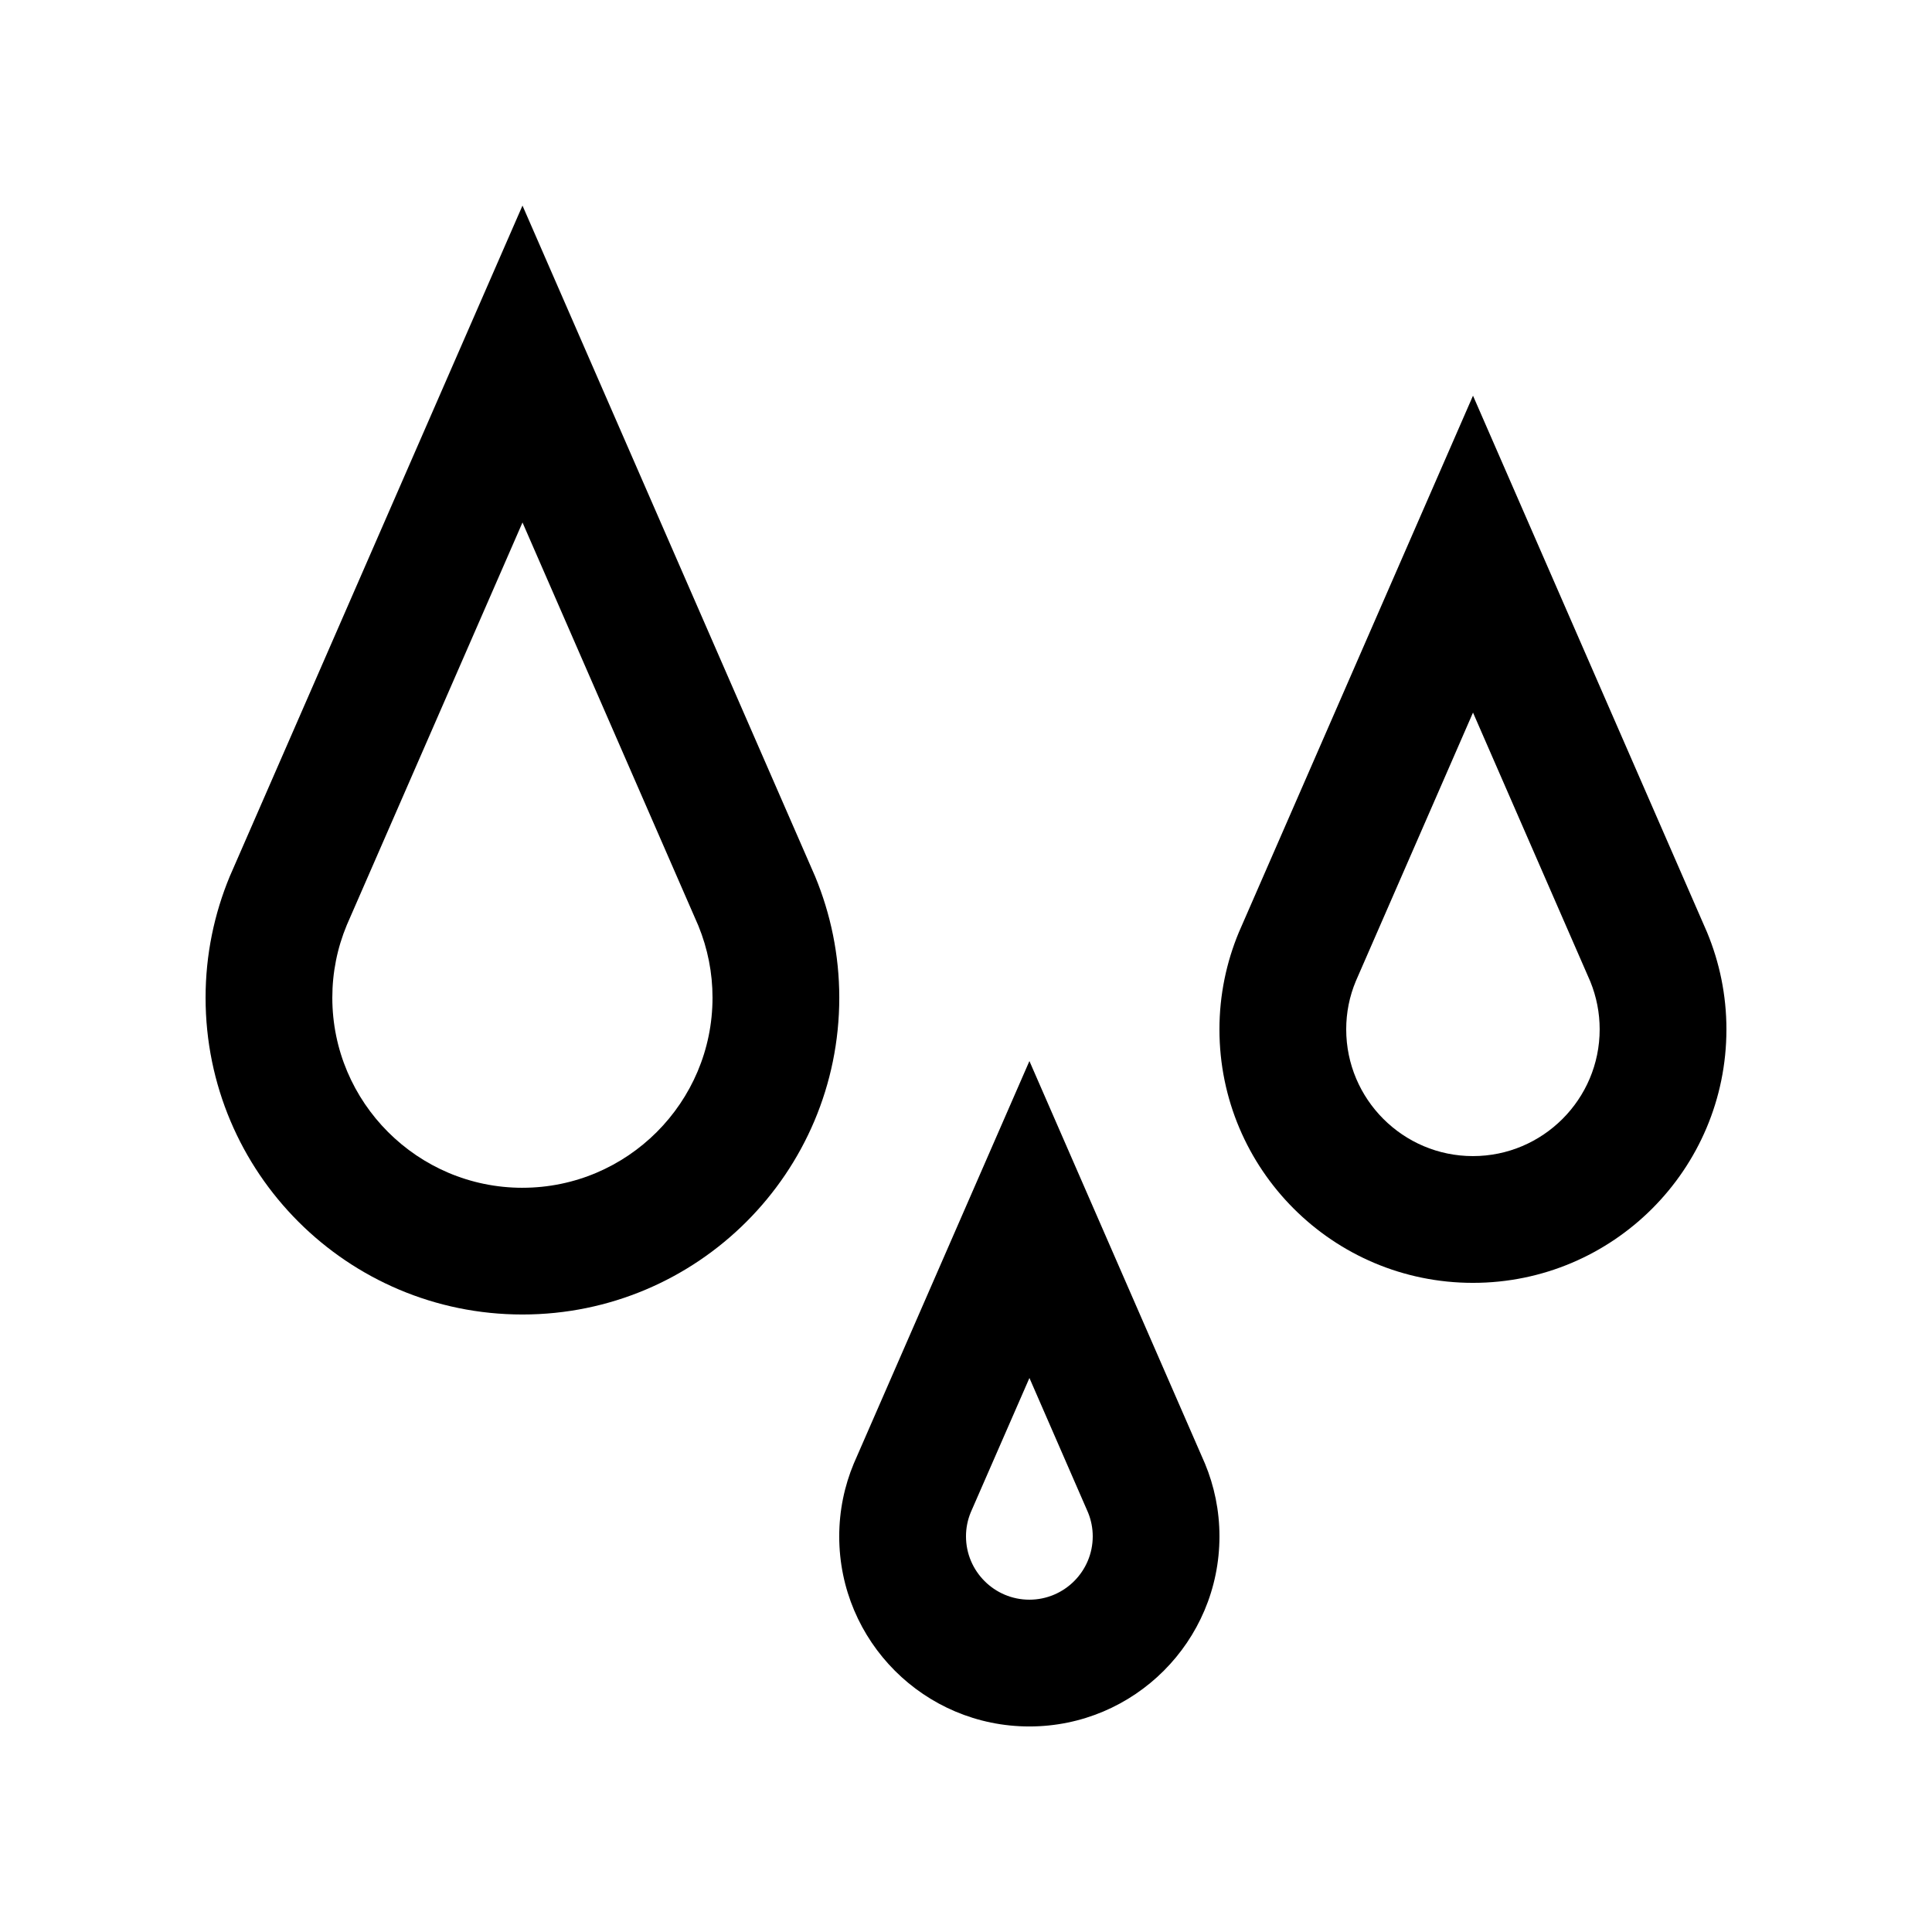
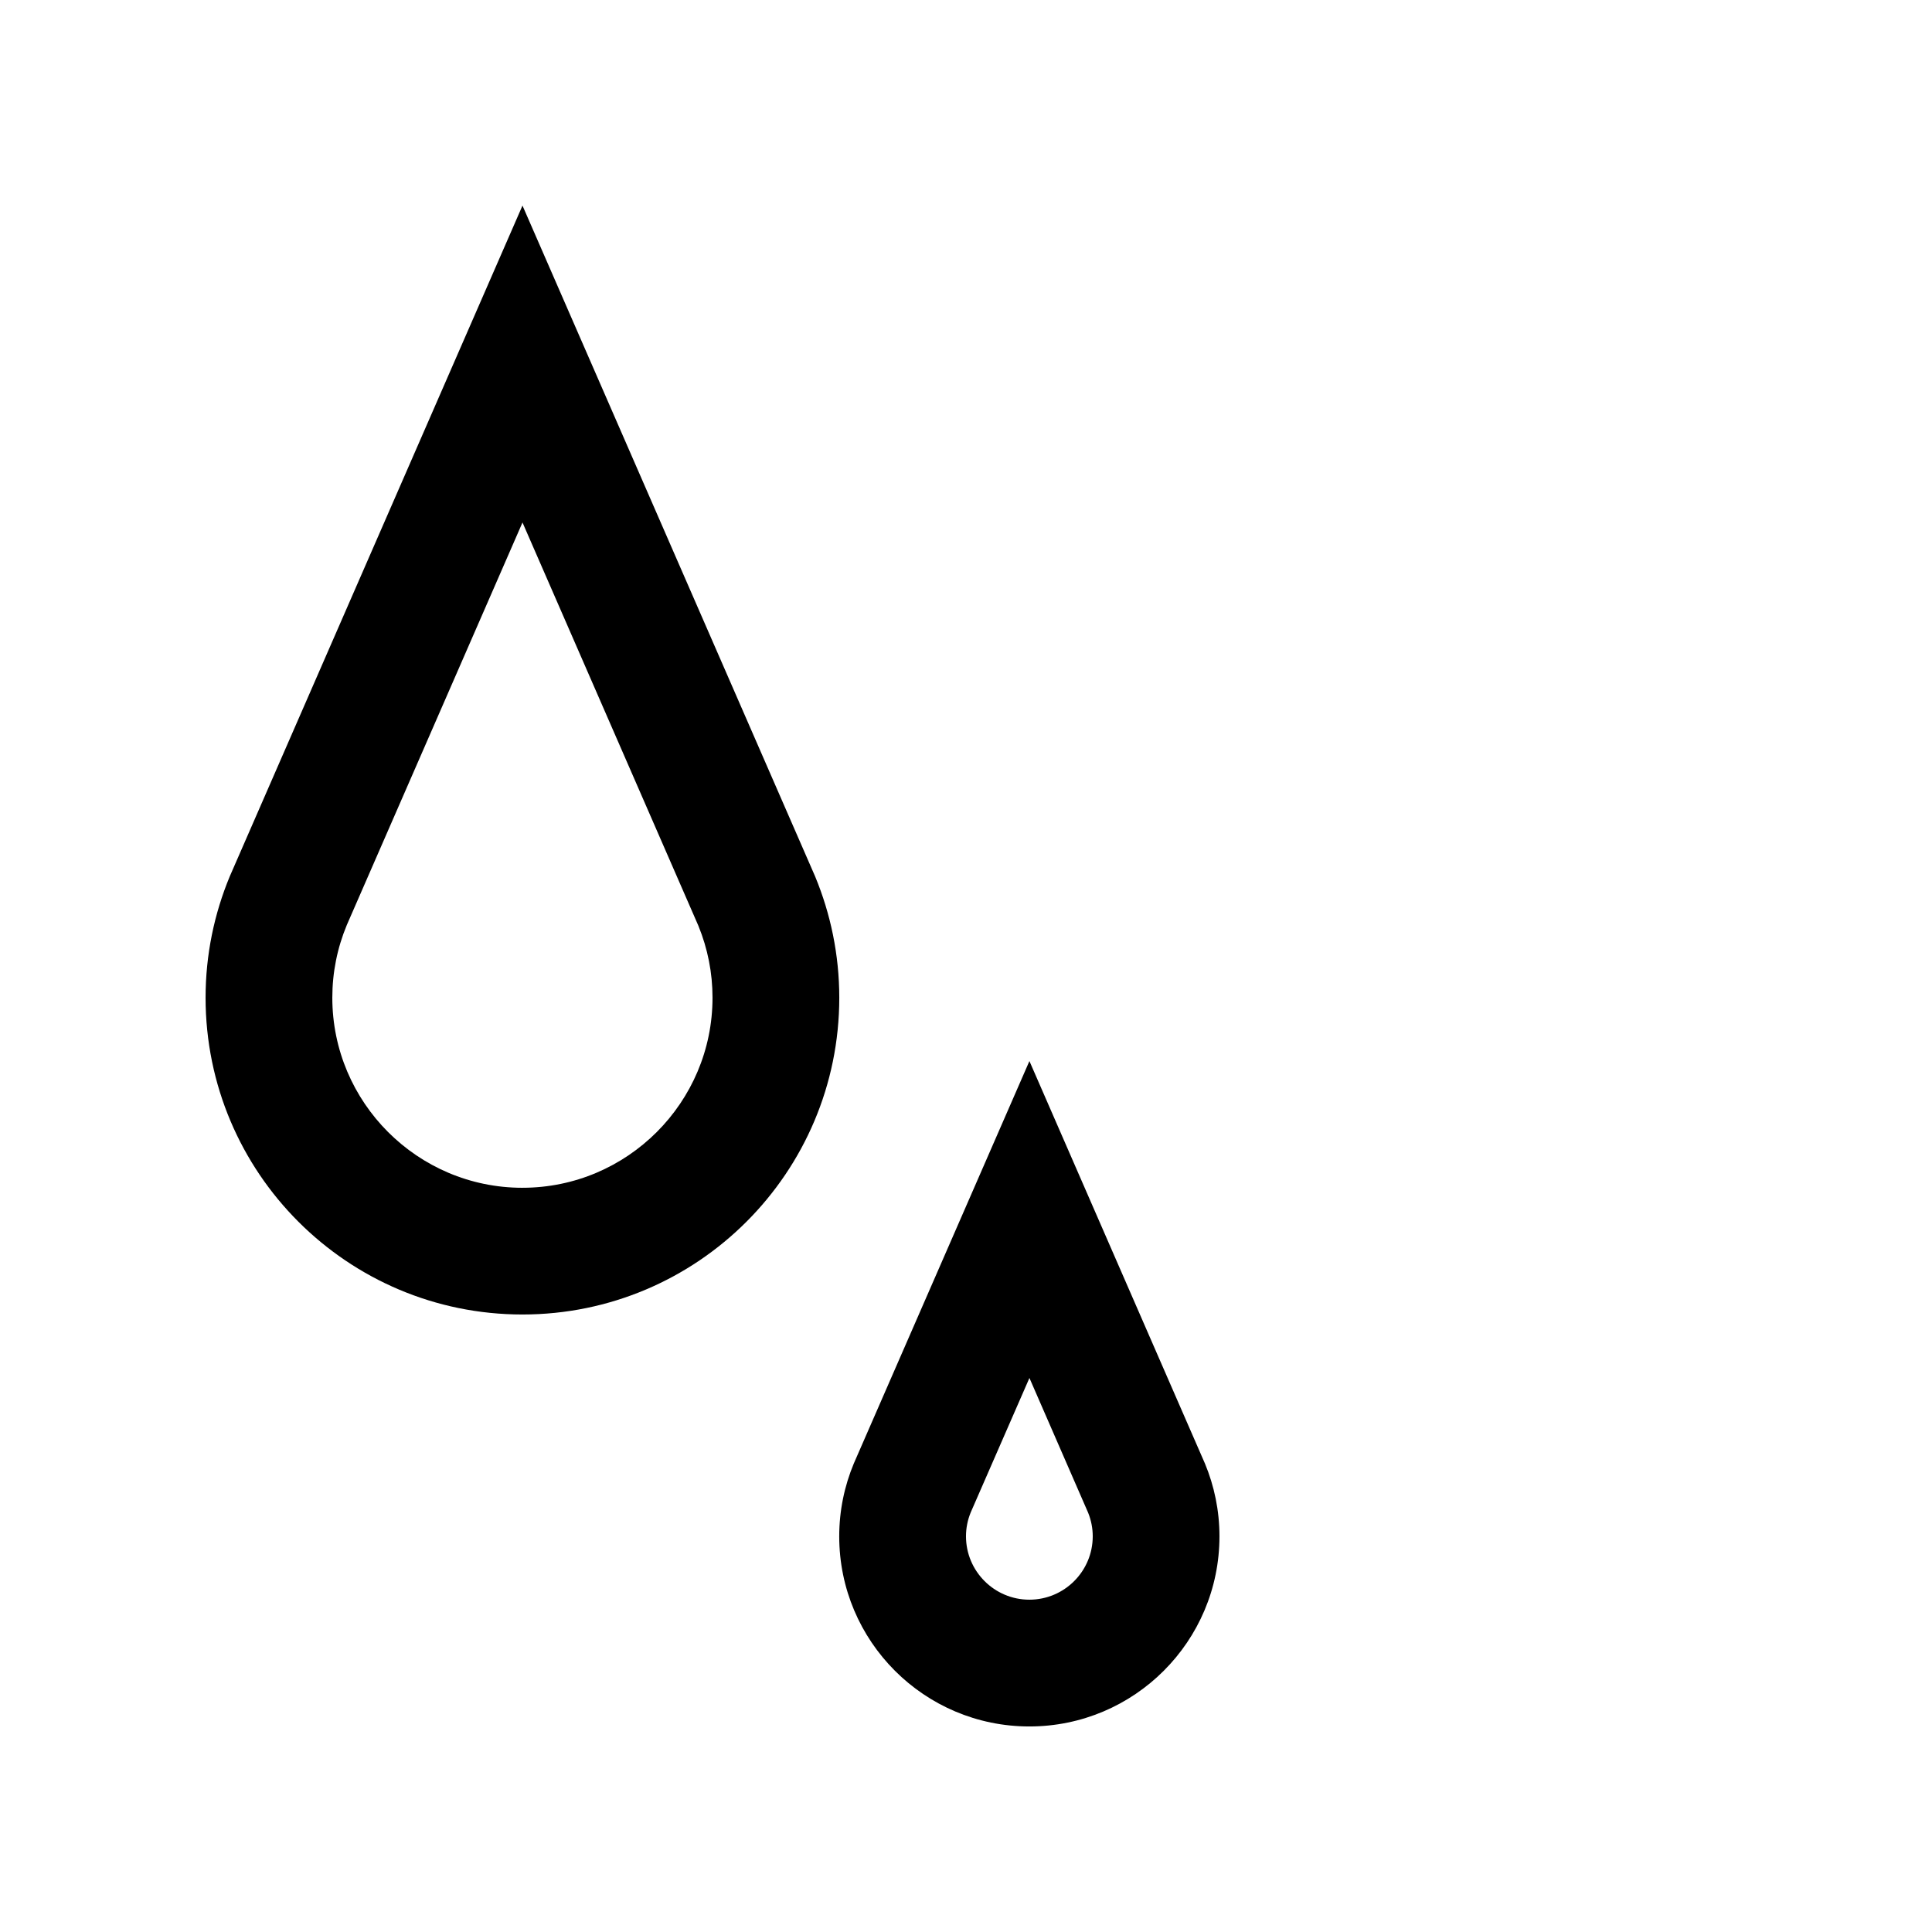
<svg xmlns="http://www.w3.org/2000/svg" fill="#000000" width="800px" height="800px" version="1.1" viewBox="144 144 512 512">
  <g>
-     <path d="m596.4 391.09c0.016 0-62.039-142.23-62.039-142.23l-62.055 142.22c-3.293 7.918-5.141 16.605-5.141 25.711 0 37.094 30.082 67.18 67.18 67.18s67.176-30.082 67.176-67.18c0-9.105-1.836-17.77-5.121-25.695zm-62.055 59.289c-18.52 0-33.586-15.074-33.586-33.594 0-4.43 0.852-8.715 2.559-12.801l31.043-71.145c14.777 33.891 29.633 67.945 31.094 71.289 1.637 4.047 2.473 8.293 2.473 12.656 0.004 18.52-15.066 33.594-33.582 33.594z" />
    <path d="m463.33 531.87c0.02 0-46.523-106.68-46.523-106.68l-46.547 106.67c-2.473 5.934-3.856 12.461-3.856 19.285 0 27.824 22.566 50.383 50.383 50.383 27.816 0 50.383-22.555 50.383-50.383 0-6.828-1.375-13.332-3.84-19.277zm-46.543 36.062c-9.25 0-16.789-7.527-16.789-16.789 0-2.207 0.43-4.348 1.266-6.367l15.547-35.598c7.949 18.262 14.59 33.484 15.562 35.719 0.801 1.996 1.215 4.098 1.215 6.246-0.004 9.262-7.527 16.789-16.801 16.789z" />
    <path d="m360.02 376.27c0.016 0-77.555-177.79-77.555-177.79l-77.574 177.77c-4.113 9.91-6.41 20.762-6.41 32.141 0 46.375 37.594 83.965 83.969 83.965 46.379 0 83.969-37.59 83.969-83.965-0.004-11.379-2.301-22.215-6.398-32.121zm-77.57 82.504c-27.781 0-50.383-22.602-50.383-50.383 0-6.637 1.293-13.121 3.84-19.25l46.559-106.68c20.789 47.648 44.773 102.64 46.605 106.86 2.492 6.102 3.754 12.508 3.754 19.07 0.004 27.777-22.594 50.379-50.375 50.379z" />
  </g>
</svg>